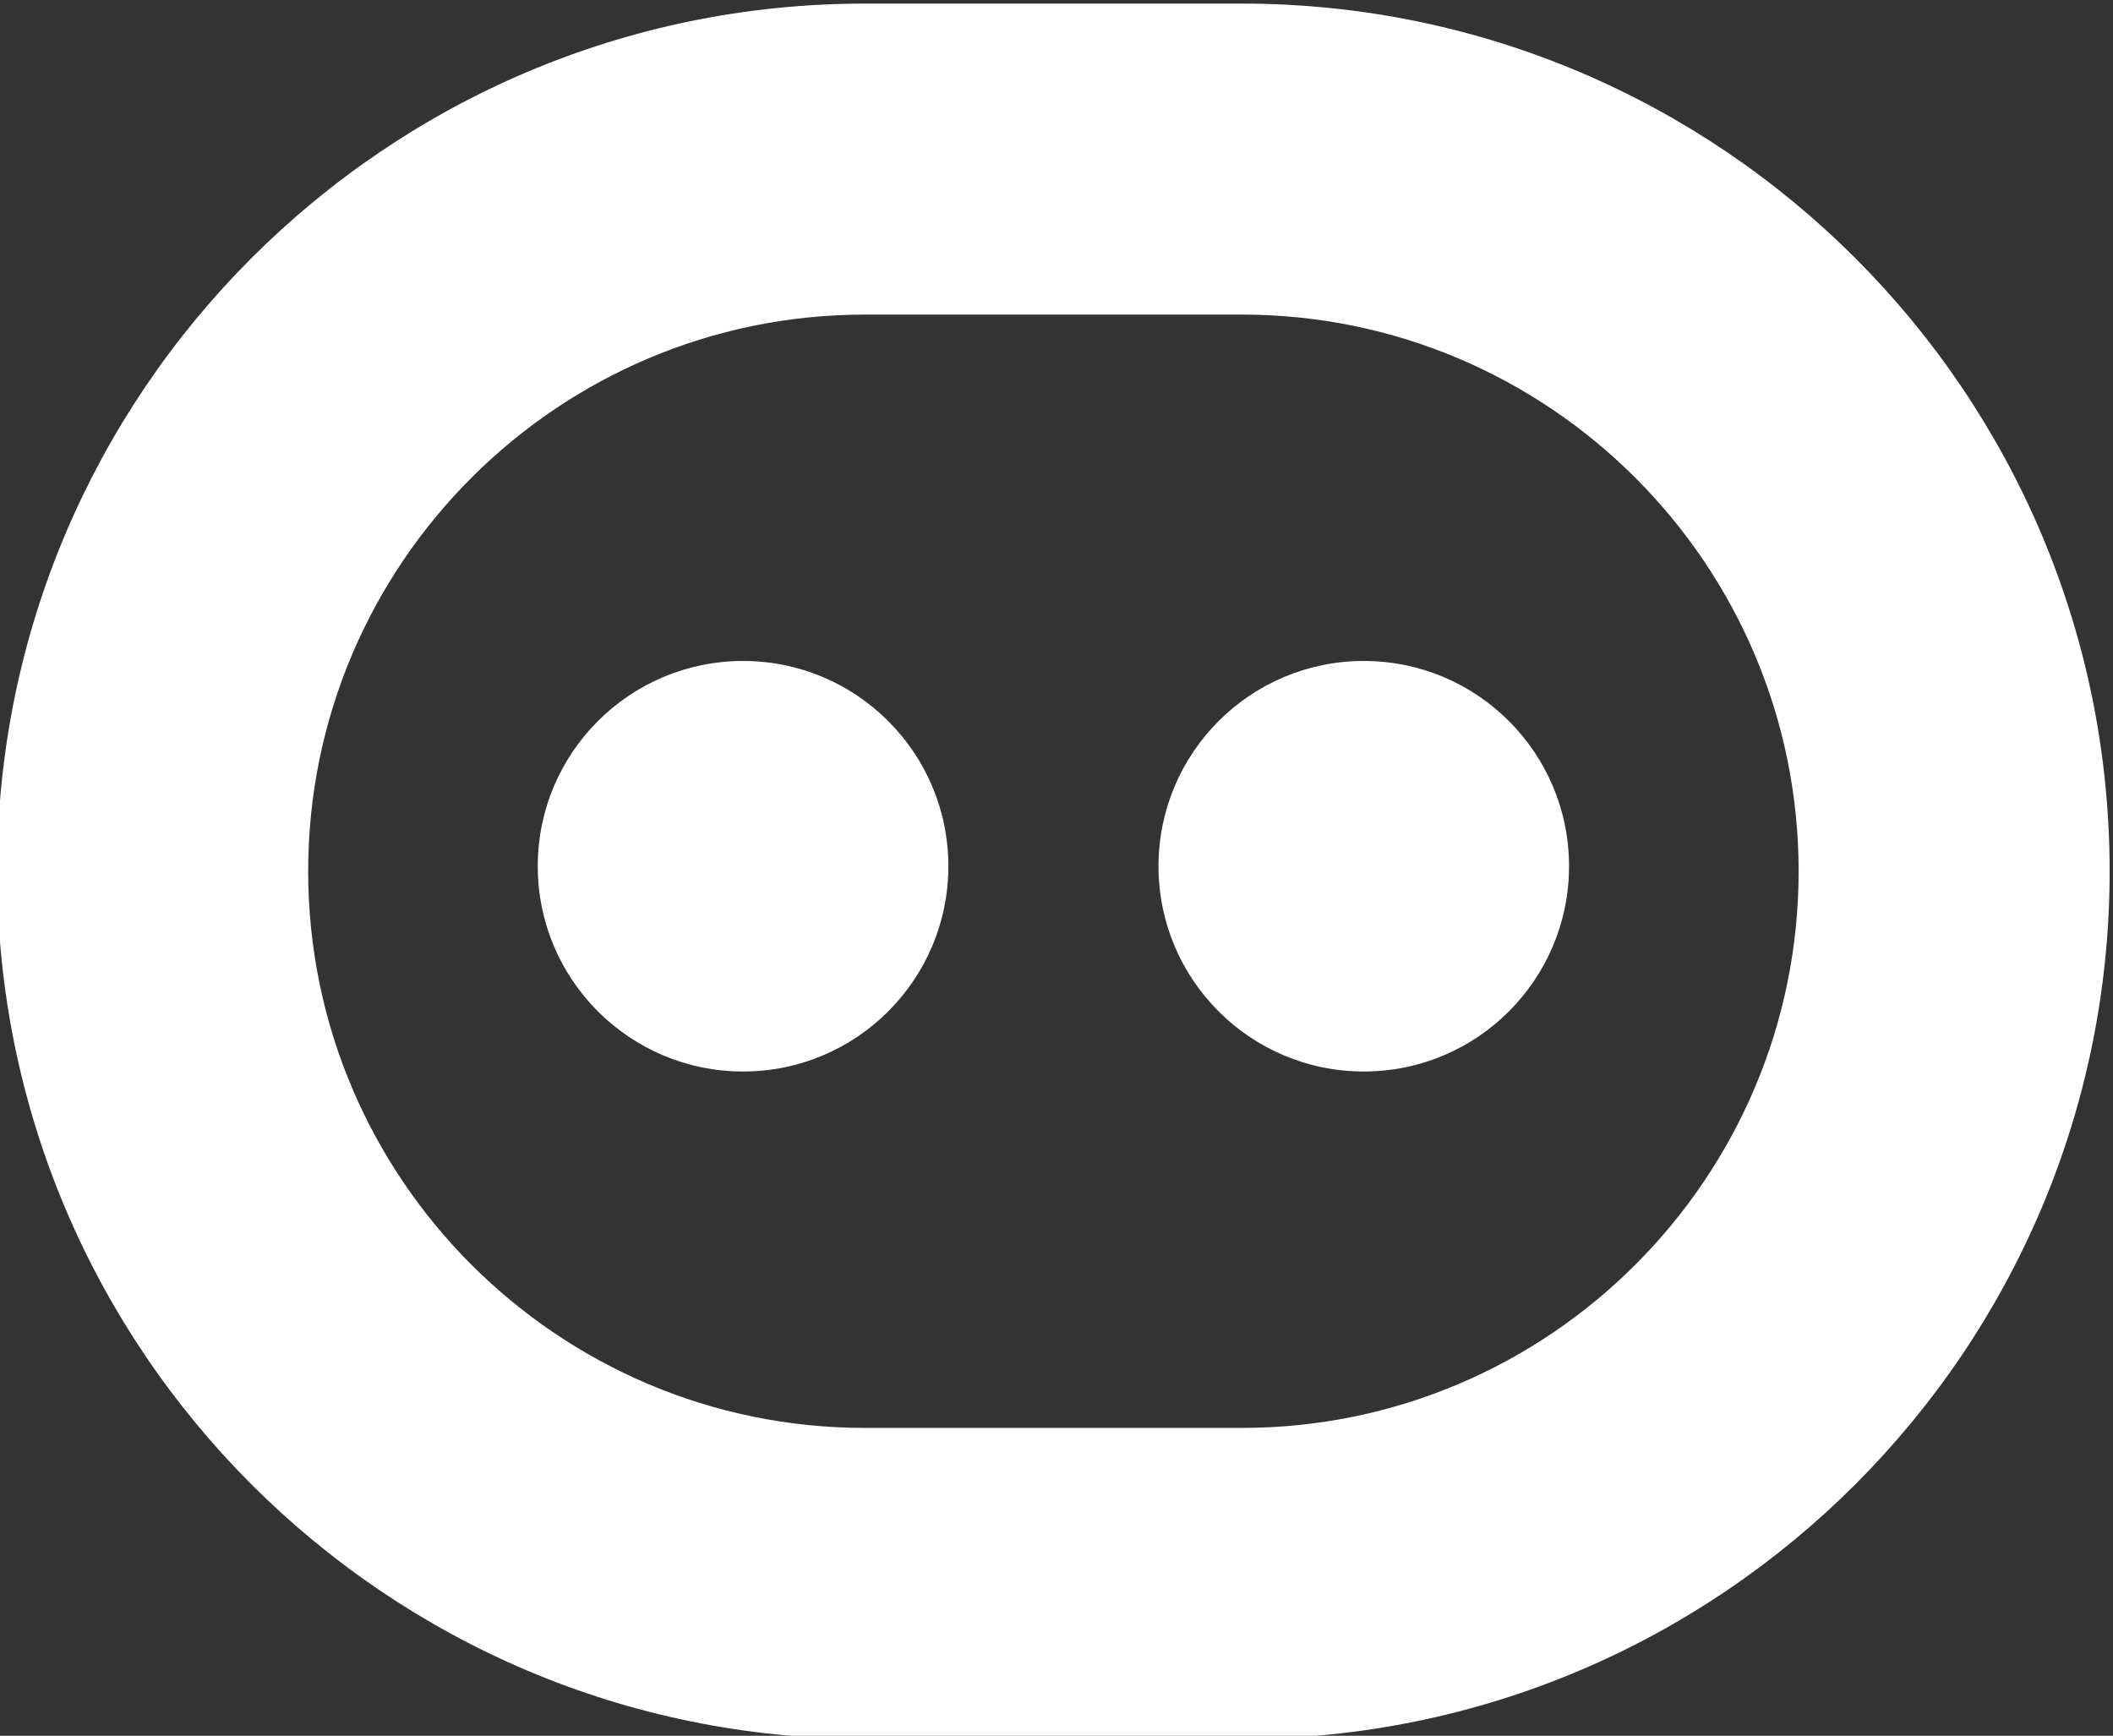
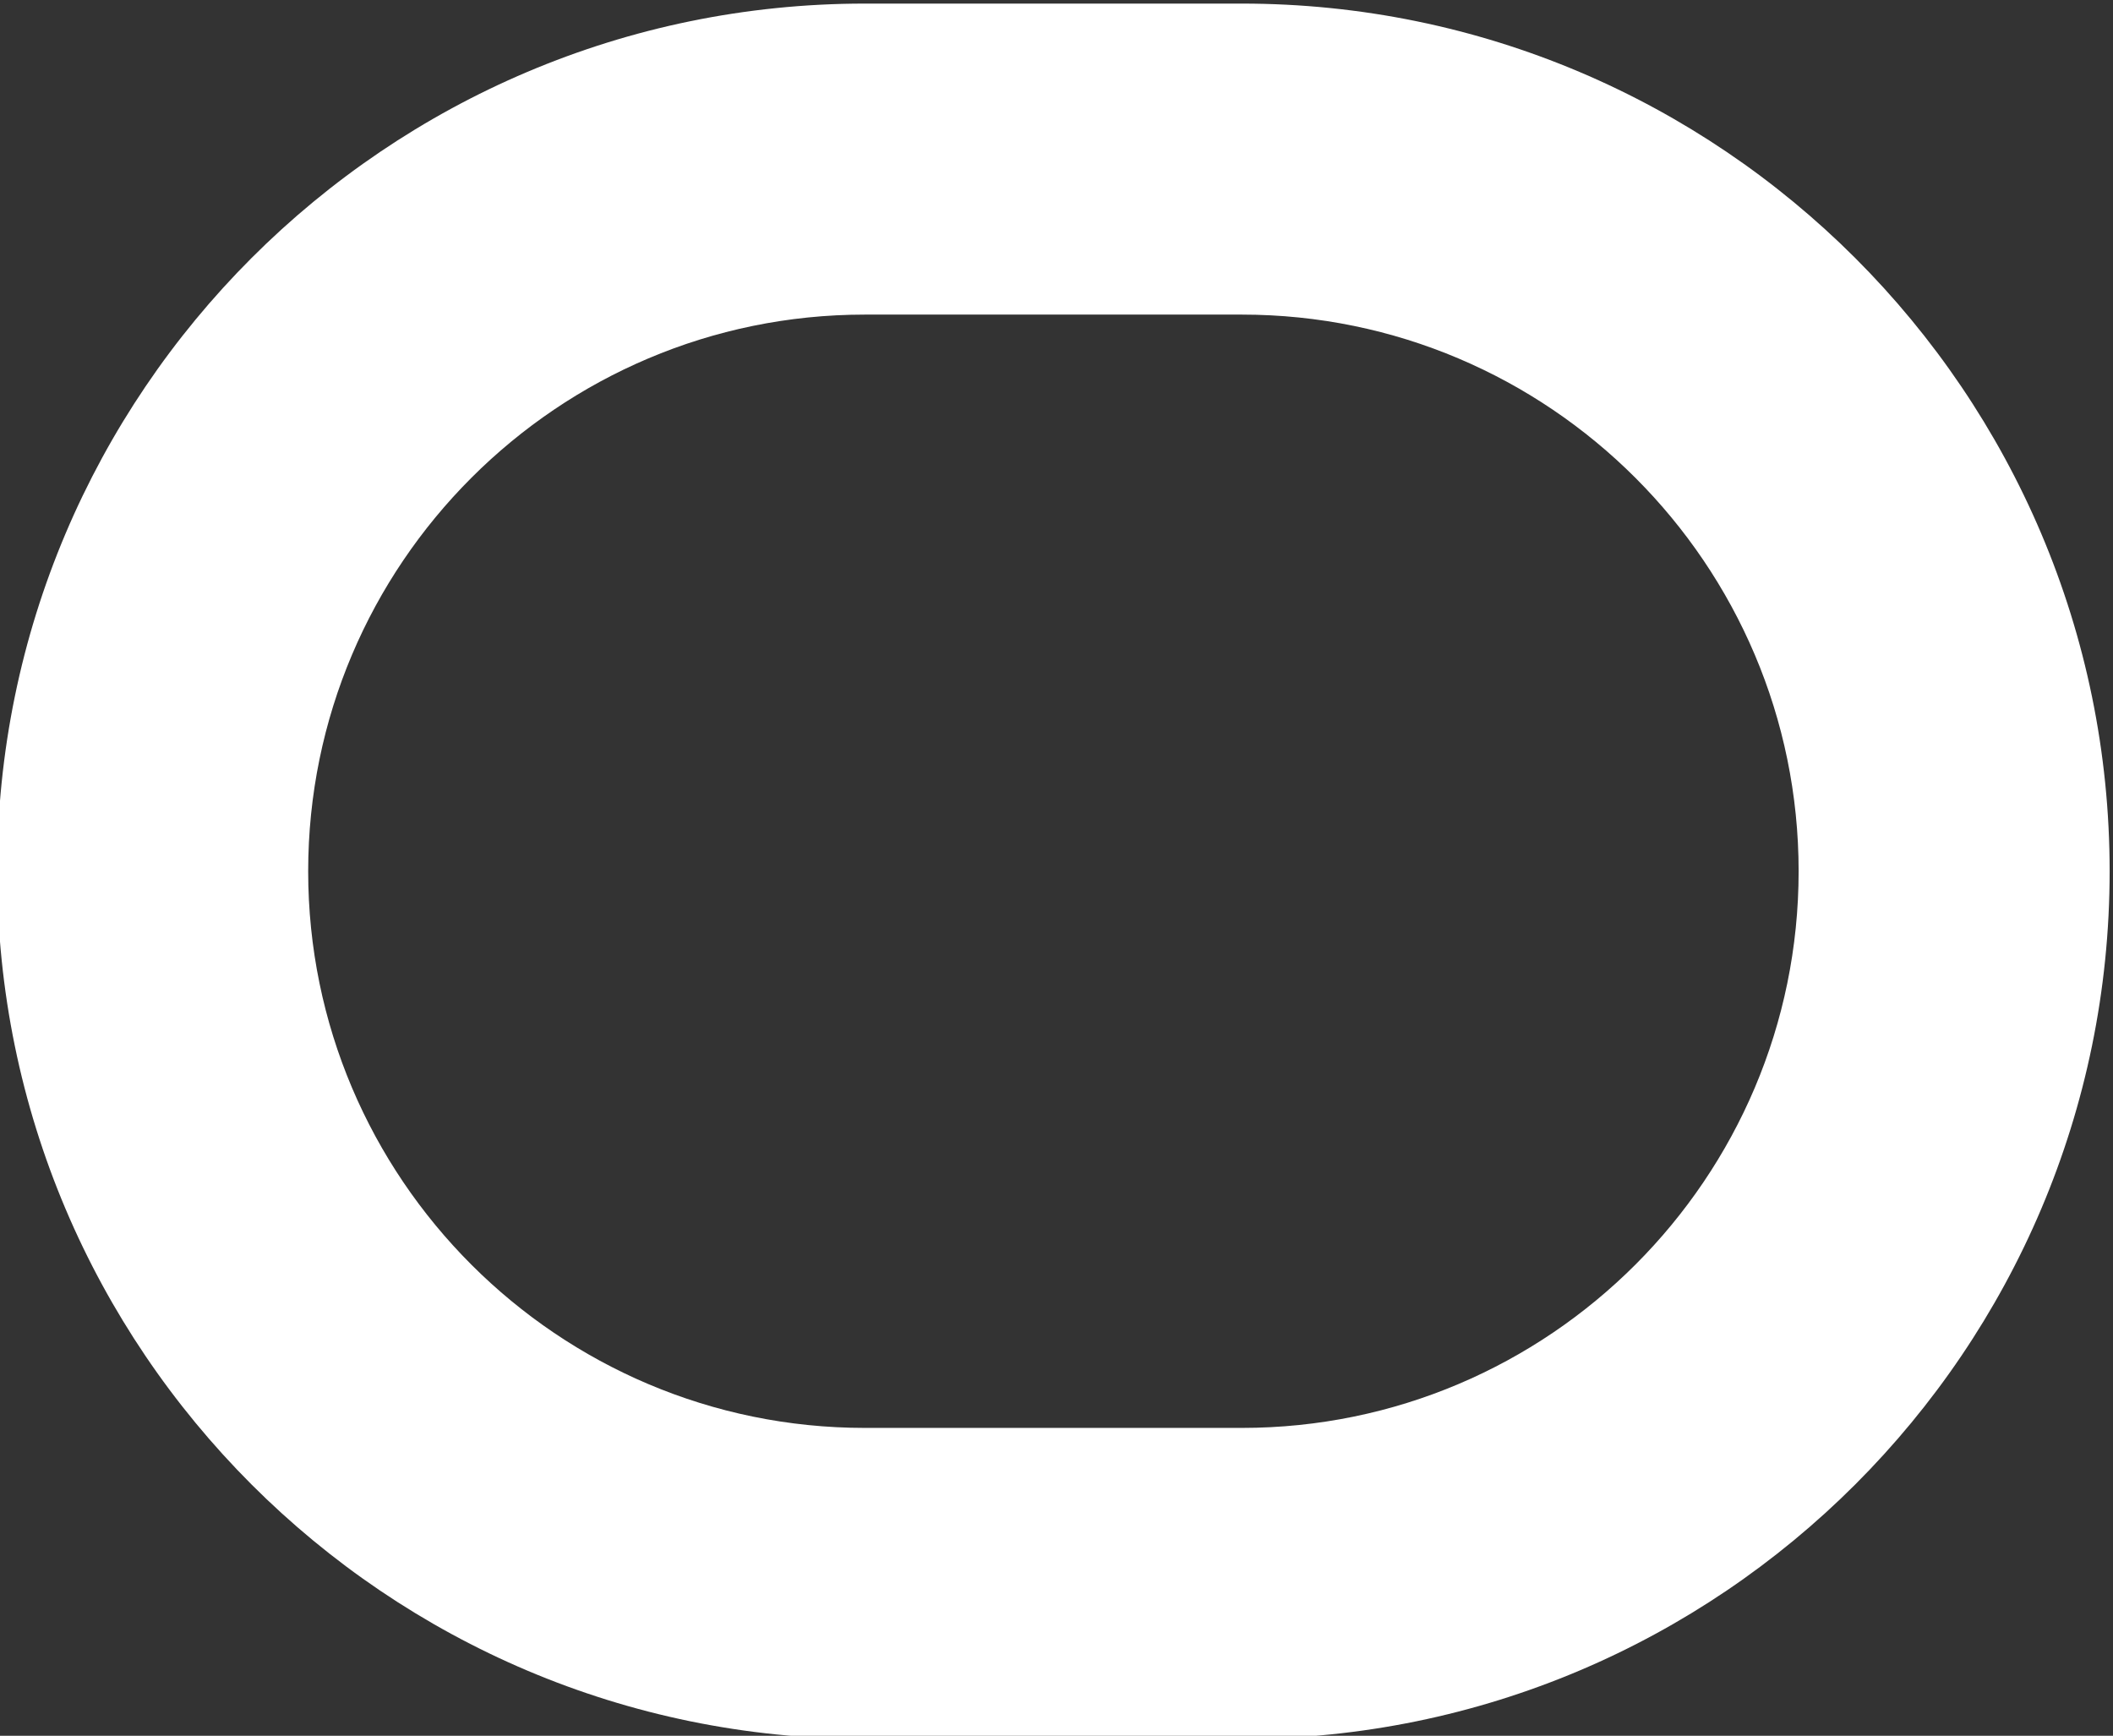
<svg xmlns="http://www.w3.org/2000/svg" xmlns:ns1="http://sodipodi.sourceforge.net/DTD/sodipodi-0.dtd" xmlns:ns2="http://www.inkscape.org/namespaces/inkscape" version="1.1" id="svg824" xml:space="preserve" width="54.337" height="44.637" viewBox="0 0 54.337 44.637" ns1:docname="njuskicaiconhorizontal.svg" ns2:version="1.2 (dc2aedaf03, 2022-05-15)">
  <rect x="0" y="0" width="54.337" height="44.637" fill="#333333" stroke="none" />
  <defs id="defs828">
    <clipPath clipPathUnits="userSpaceOnUse" id="clipPath838">
-       <path d="M 0,540 H 959.76 V 0 H 0 Z" id="path836" />
-     </clipPath>
+       </clipPath>
  </defs>
  <ns1:namedview id="namedview826" pagecolor="#ffffff" bordercolor="#666666" borderopacity="1.0" ns2:pageshadow="2" ns2:pageopacity="0.0" ns2:pagecheckerboard="0" showgrid="false" ns2:zoom="5.2781035" ns2:cx="88.573481" ns2:cy="53.617743" ns2:window-width="1920" ns2:window-height="1017" ns2:window-x="-8" ns2:window-y="-8" ns2:window-maximized="1" ns2:current-layer="g830" ns2:showpageshadow="2" ns2:deskcolor="#d1d1d1" />
  <g id="g830" ns2:groupmode="layer" ns2:label="malo prase" transform="matrix(1.333,0,0,-1.333,-294.826,370.557)">
    <g id="g1012" transform="rotate(-90,259.776,1.403)" style="fill:#ffffff;fill-opacity:1">
-       <path d="m 0,0 c -7.3,0 -13.239,-5.939 -13.239,-13.24 v -7.275 c 0,-7.3 5.939,-13.238 13.239,-13.238 7.3,0 13.239,5.938 13.239,13.238 v 7.275 C 13.239,-5.939 7.3,0 0,0 m 0,-34.753 c -7.852,0 -14.239,6.387 -14.239,14.238 v 7.275 C -14.239,-5.388 -7.852,1 0,1 7.851,1 14.239,-5.388 14.239,-13.24 v -7.275 C 14.239,-28.366 7.851,-34.753 0,-34.753" style="fill:#ffffff;fill-opacity:1;fill-rule:nonzero;stroke:none" id="path1014" />
-     </g>
+       </g>
    <g id="g3062" transform="rotate(-90,241.496,261.276)" style="fill:#ffffff;fill-opacity:1">
      <g id="g1016" transform="rotate(180,122.728,127.645)" style="fill:#ffffff;fill-opacity:1">
-         <path d="M 0,0 C 0,2.188 1.773,3.961 3.96,3.961 6.147,3.961 7.92,2.188 7.92,0 7.92,-2.187 6.147,-3.96 3.96,-3.96 1.773,-3.96 0,-2.187 0,0" style="fill:#ffffff;fill-opacity:1;fill-rule:nonzero;stroke:none" id="path1018" />
-       </g>
+         </g>
      <g id="g1020" transform="rotate(180,122.728,133.632)" style="fill:#ffffff;fill-opacity:1">
-         <path d="M 0,0 C 0,2.188 1.773,3.96 3.96,3.96 6.147,3.96 7.92,2.188 7.92,0 7.92,-2.188 6.147,-3.96 3.96,-3.96 1.773,-3.96 0,-2.188 0,0" style="fill:#ffffff;fill-opacity:1;fill-rule:nonzero;stroke:none" id="path1022" />
-       </g>
+         </g>
    </g>
    <g id="g1056" transform="rotate(-90,258.526,2.653)" style="fill:#ffffff;fill-opacity:1">
      <path d="m 0,0 c -5.922,0 -10.739,-4.818 -10.739,-10.74 v -7.275 c 0,-5.921 4.817,-10.738 10.739,-10.738 5.921,0 10.739,4.817 10.739,10.738 v 7.275 C 10.739,-4.818 5.921,0 0,0 m 0,-34.753 c -9.23,0 -16.739,7.508 -16.739,16.738 v 7.275 C -16.739,-1.509 -9.23,6 0,6 9.23,6 16.739,-1.509 16.739,-10.74 v -7.275 C 16.739,-27.245 9.23,-34.753 0,-34.753" style="fill:#ffffff;fill-opacity:1;fill-rule:nonzero;stroke:none" id="path1058" />
    </g>
  </g>
</svg>